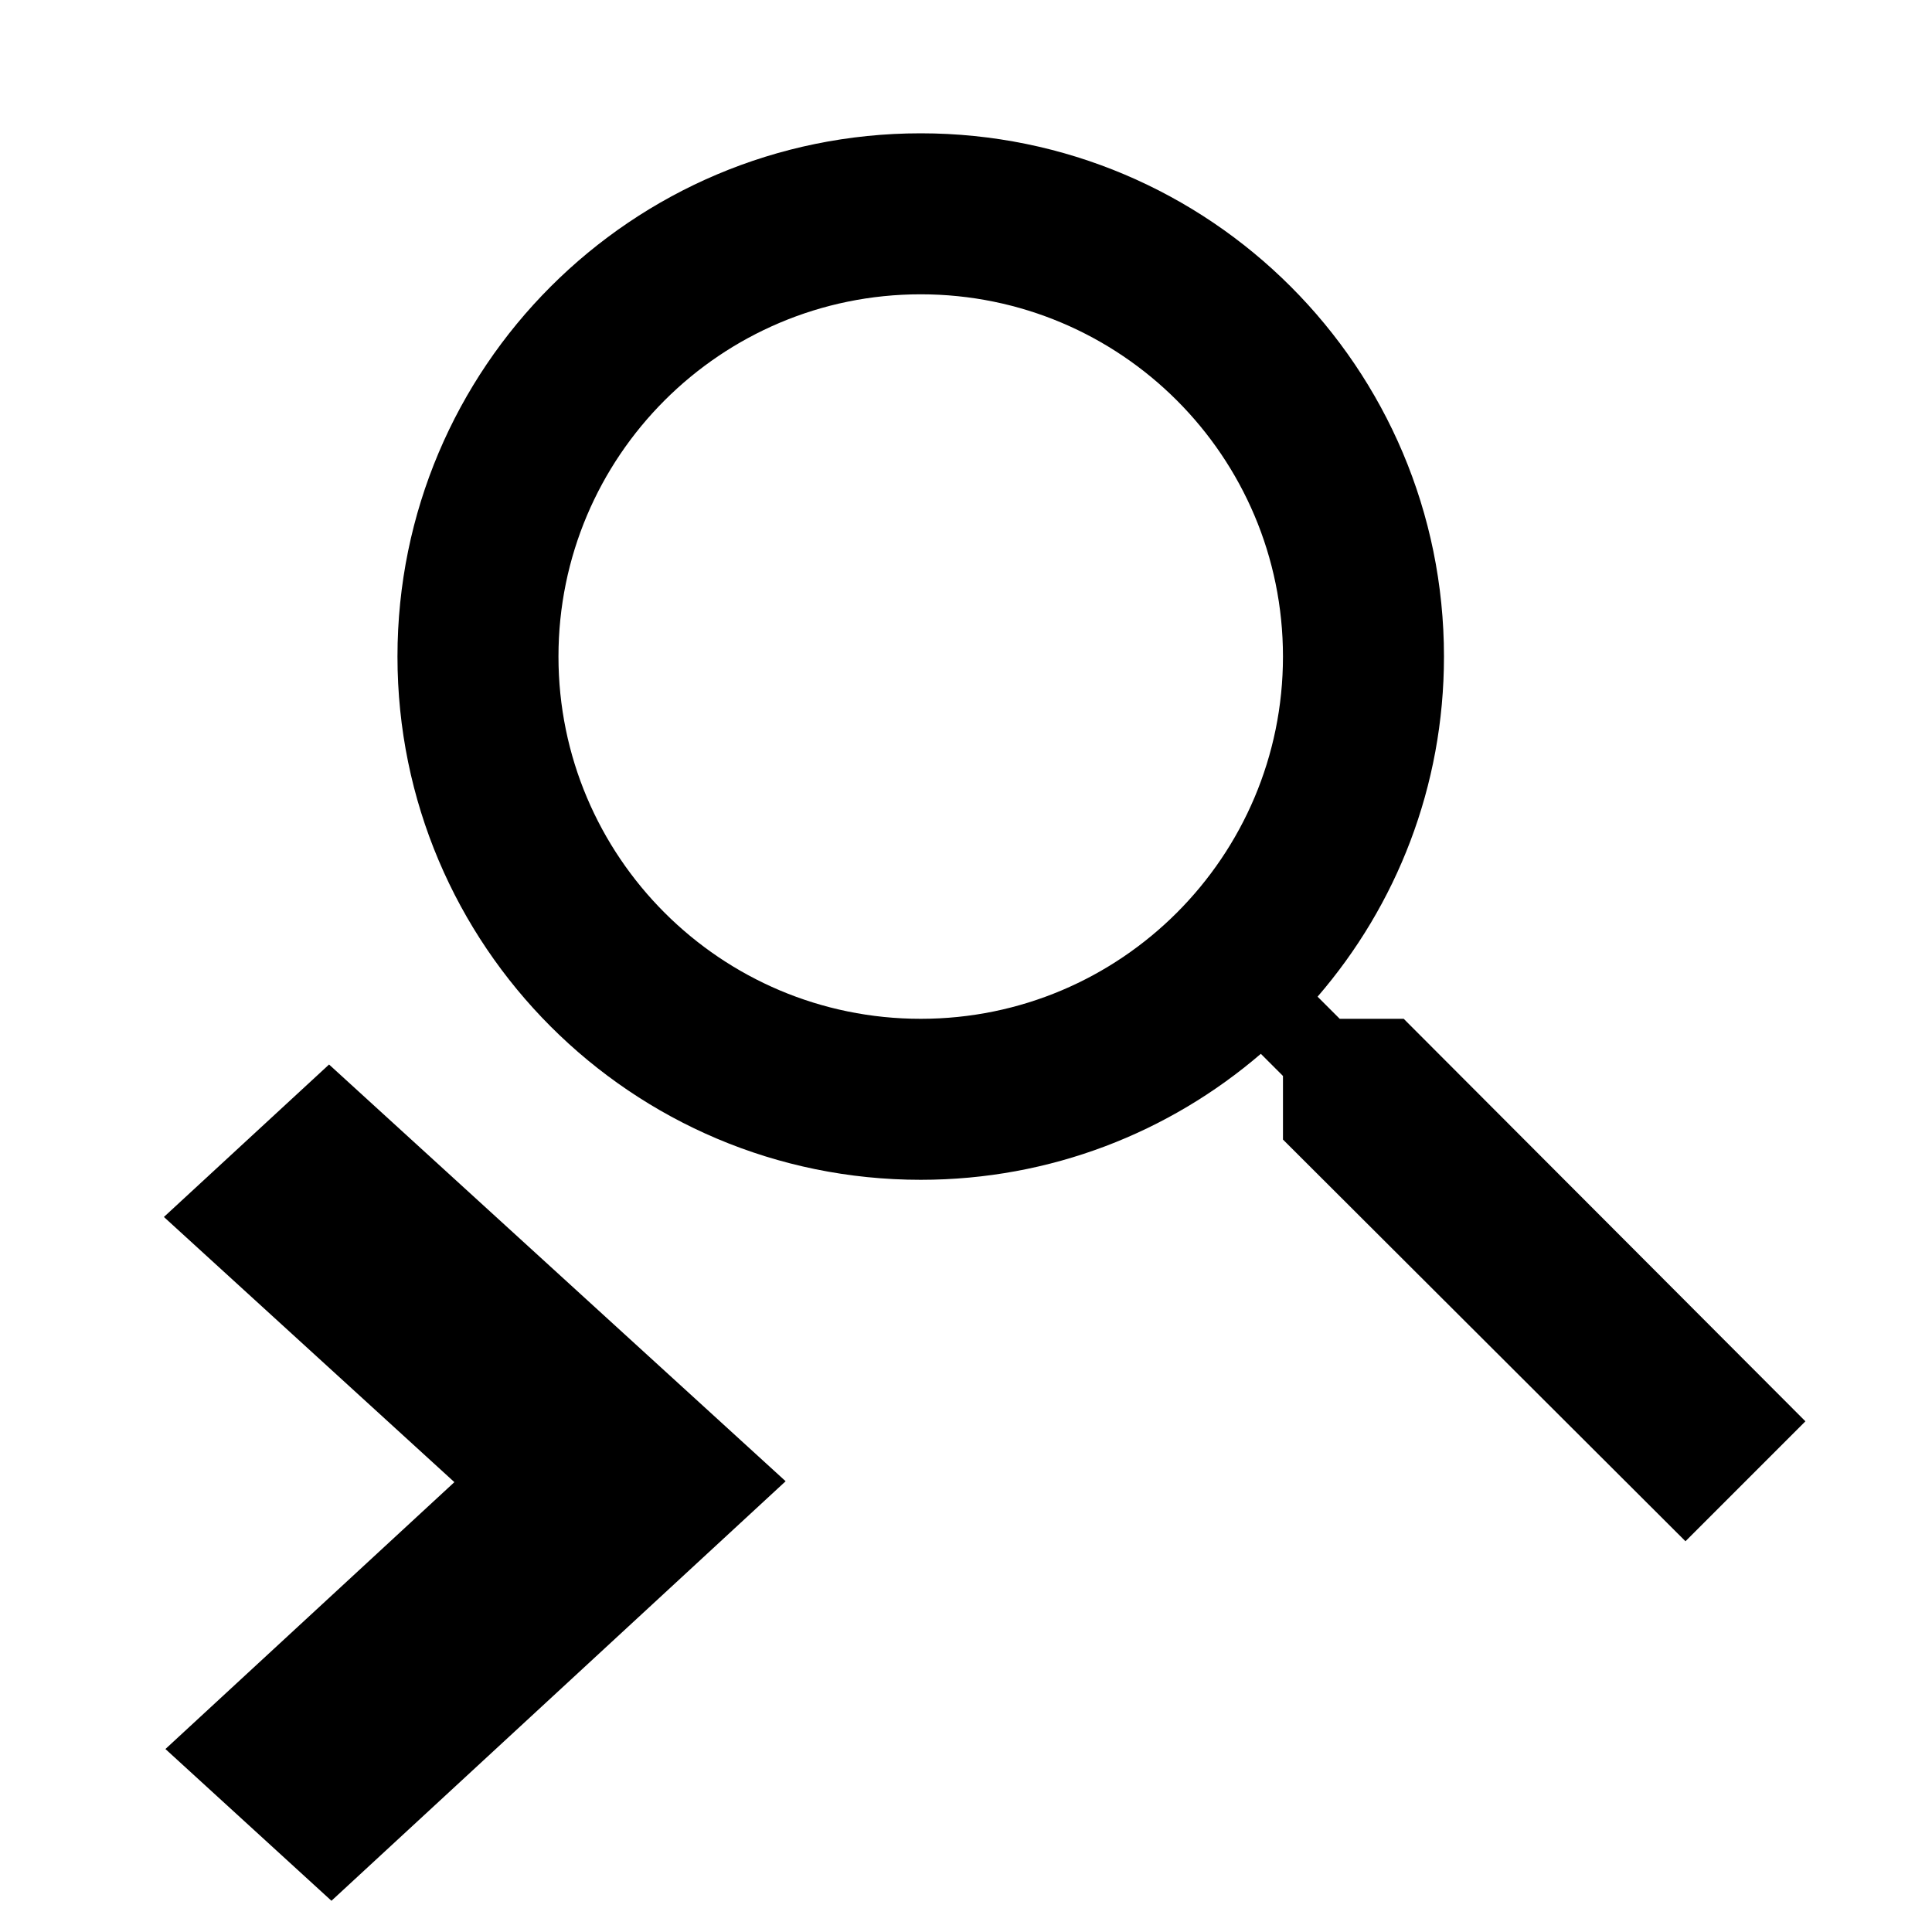
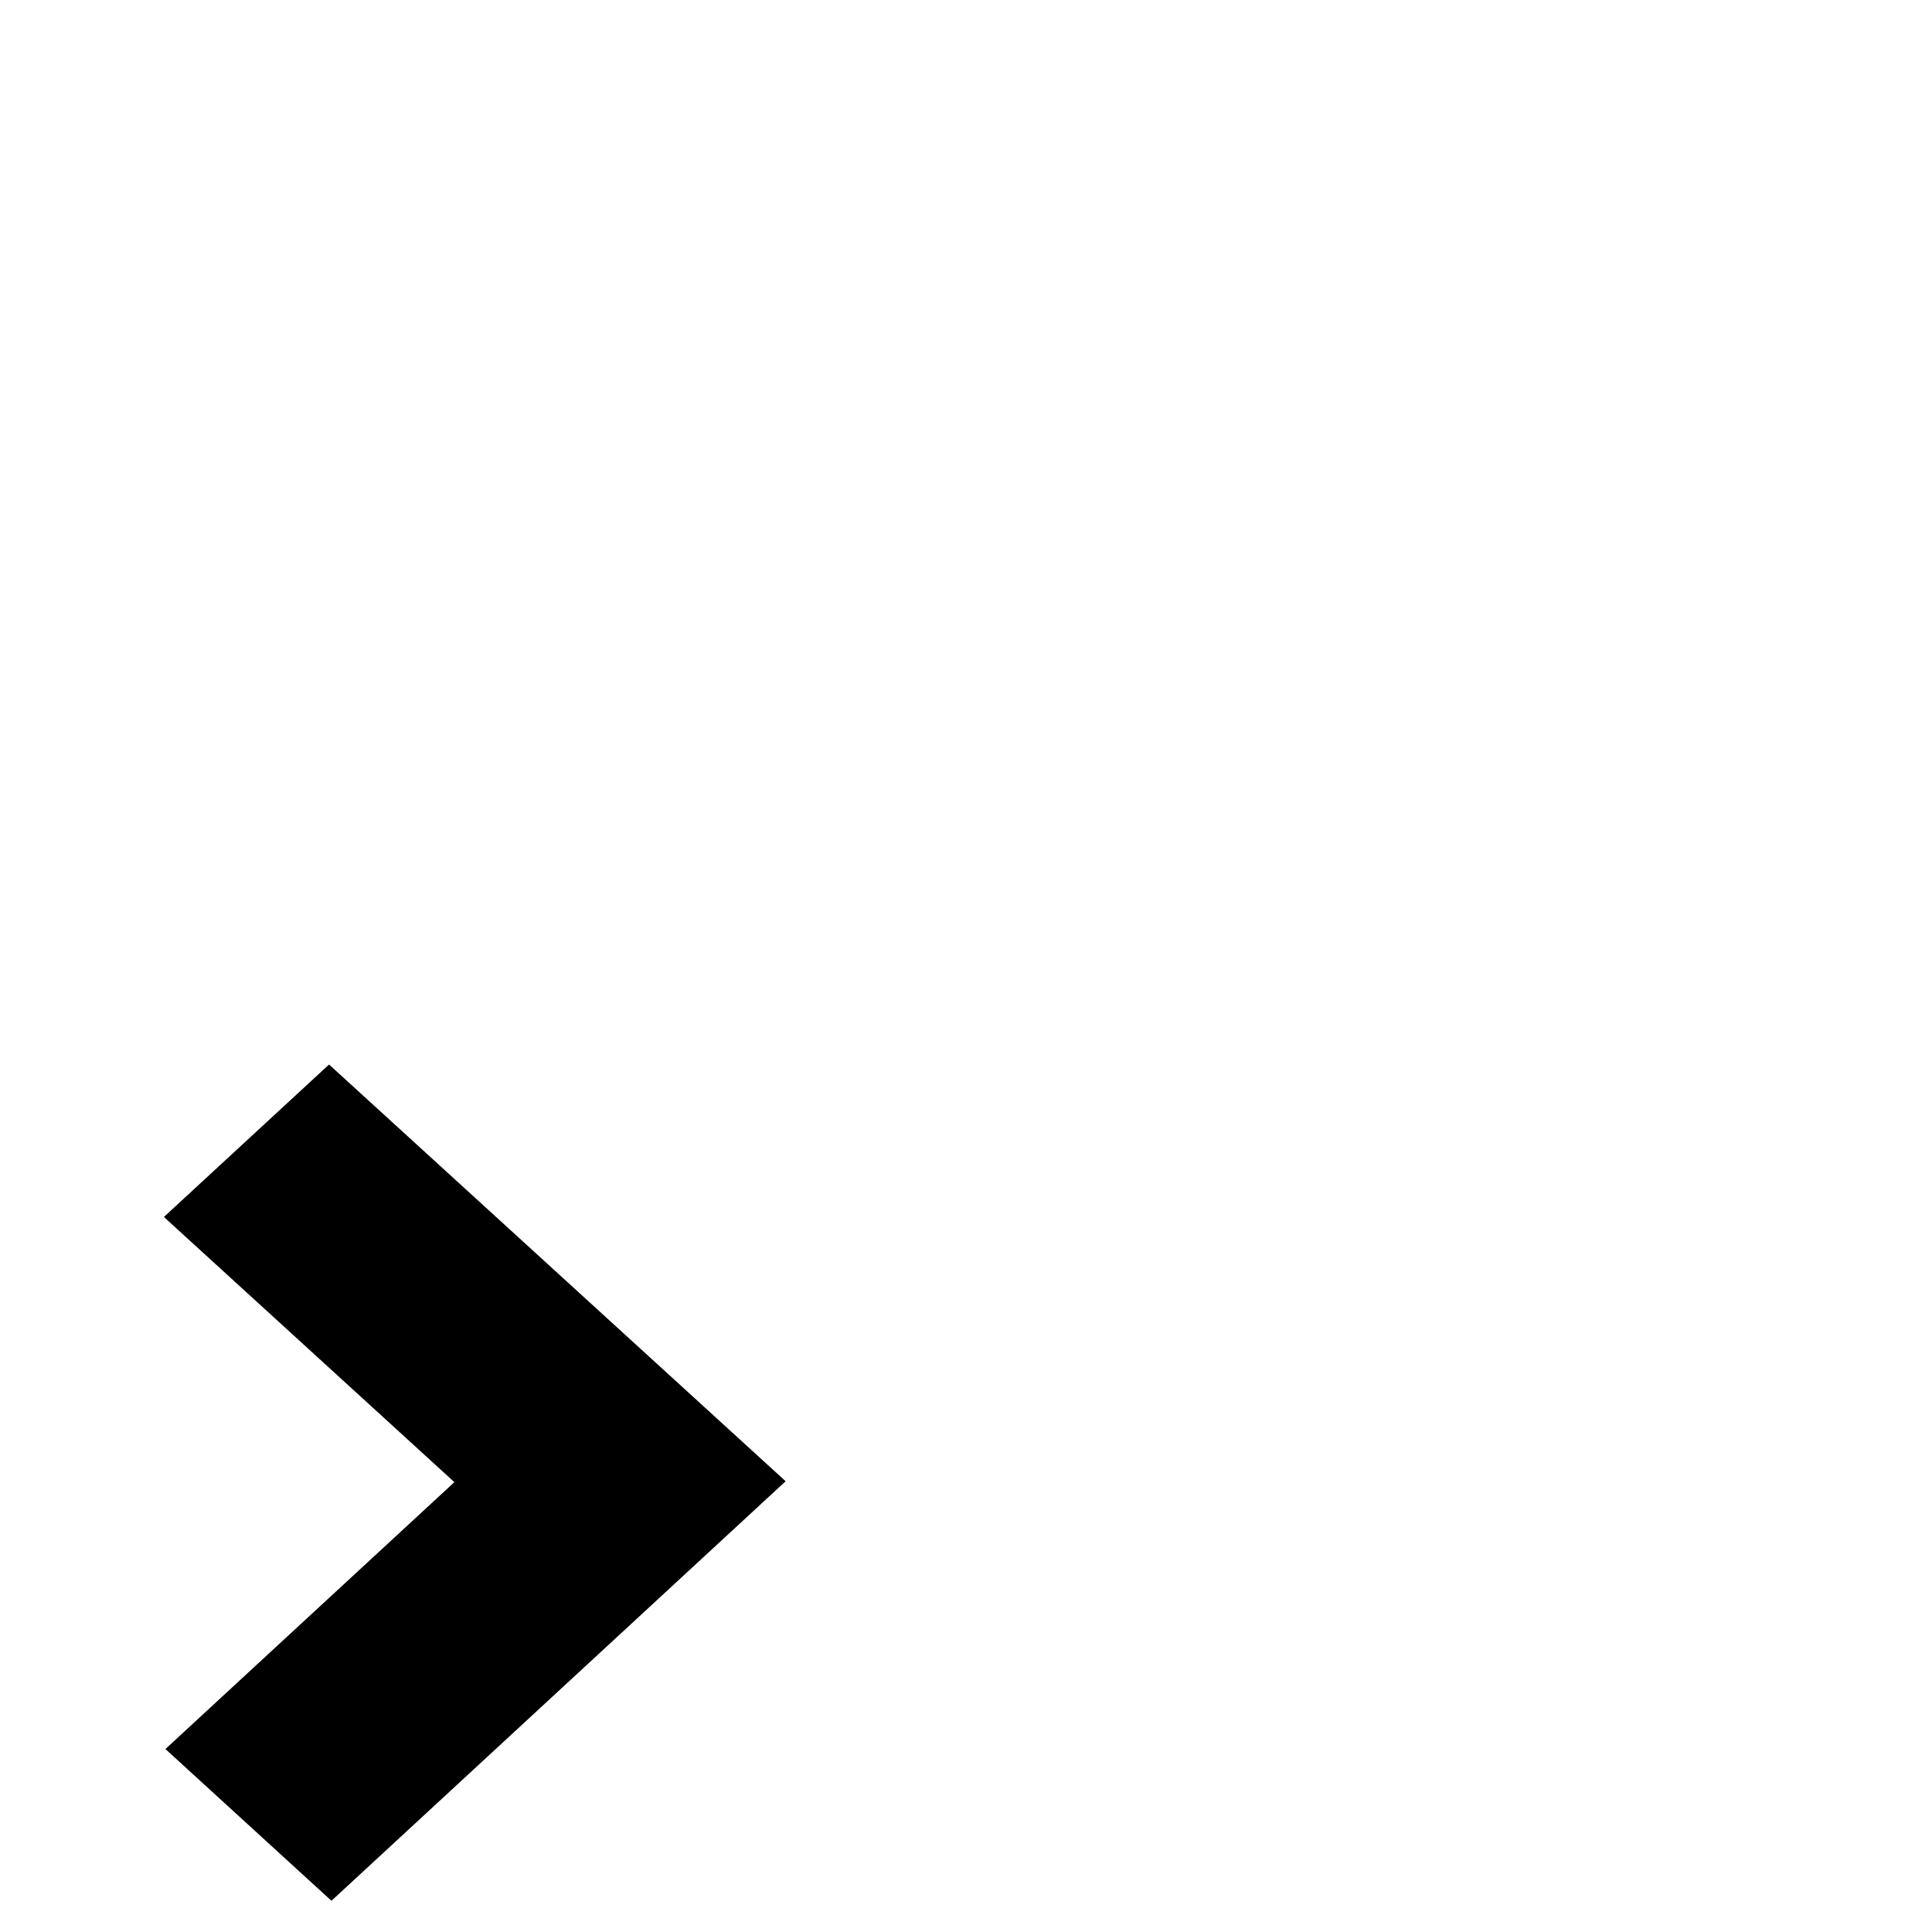
<svg xmlns="http://www.w3.org/2000/svg" width="48" height="48">
-   <path fill-opacity="1" stroke-linejoin="round" stroke-width="0.2" fill="#000000" id="svg_1" d="m34.875,25.312l-1.59,0l-0.55,-0.55c1.96,-2.27 3.14,-5.22 3.14,-8.45c0,-7.18 -5.82,-13 -13,-13s-13,5.82 -13,13s5.82,13 13,13c3.23,0 6.18,-1.18 8.45,-3.13l0.55,0.55l0,1.58l10,9.98l2.98,-2.98l-9.98,-10zm-12,0c-4.97,0 -9,-4.03 -9,-9s4.03,-9 9,-9s9,4.03 9,9s-4.03,9 -9,9z" />
  <path transform="rotate(-0.164, 11.805, 36.825)" id="svg_10" d="m4.091,43.432l7.198,-6.61l-7.198,-6.609l4.114,-3.776l11.314,10.386l-11.314,10.391" fill-opacity="1" stroke-linejoin="round" stroke-width="0.2" fill="#000000" />
</svg>